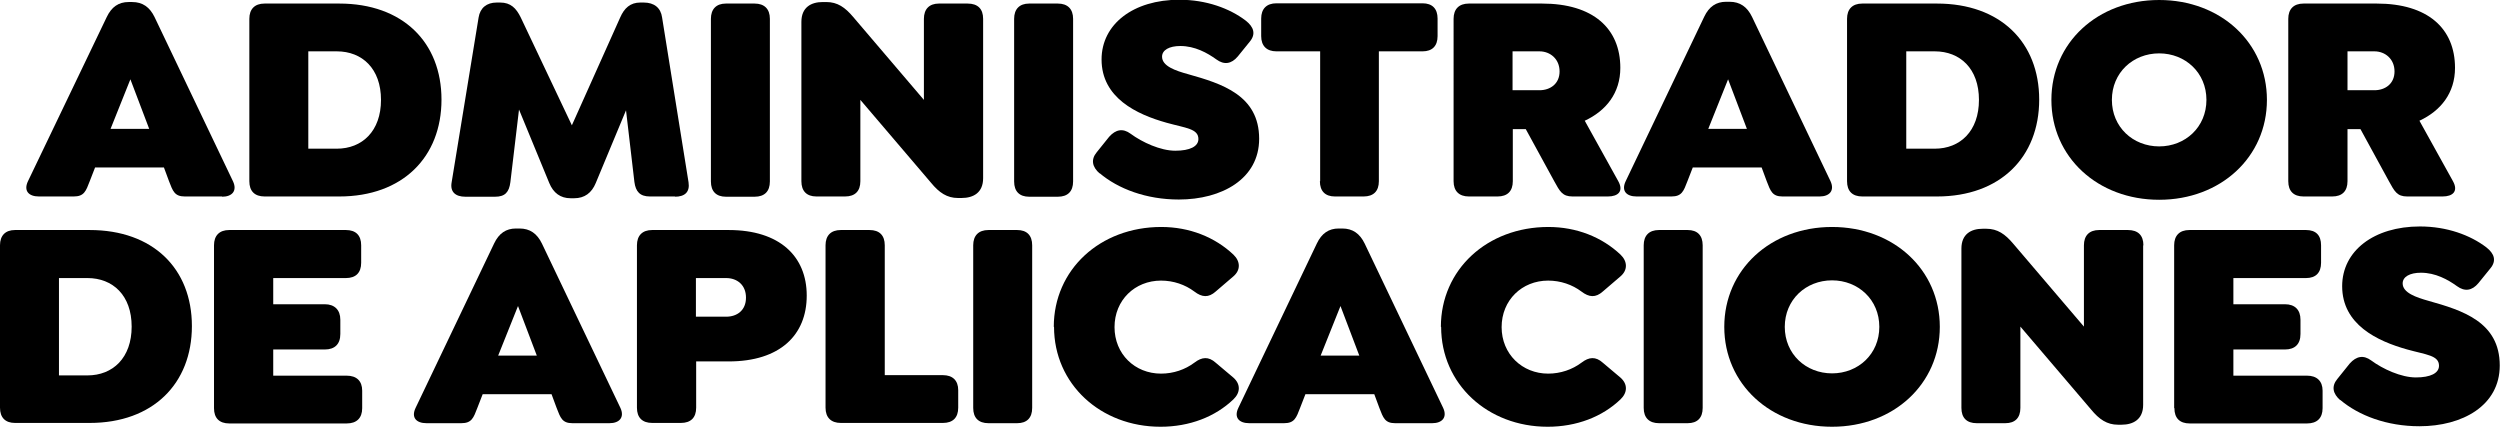
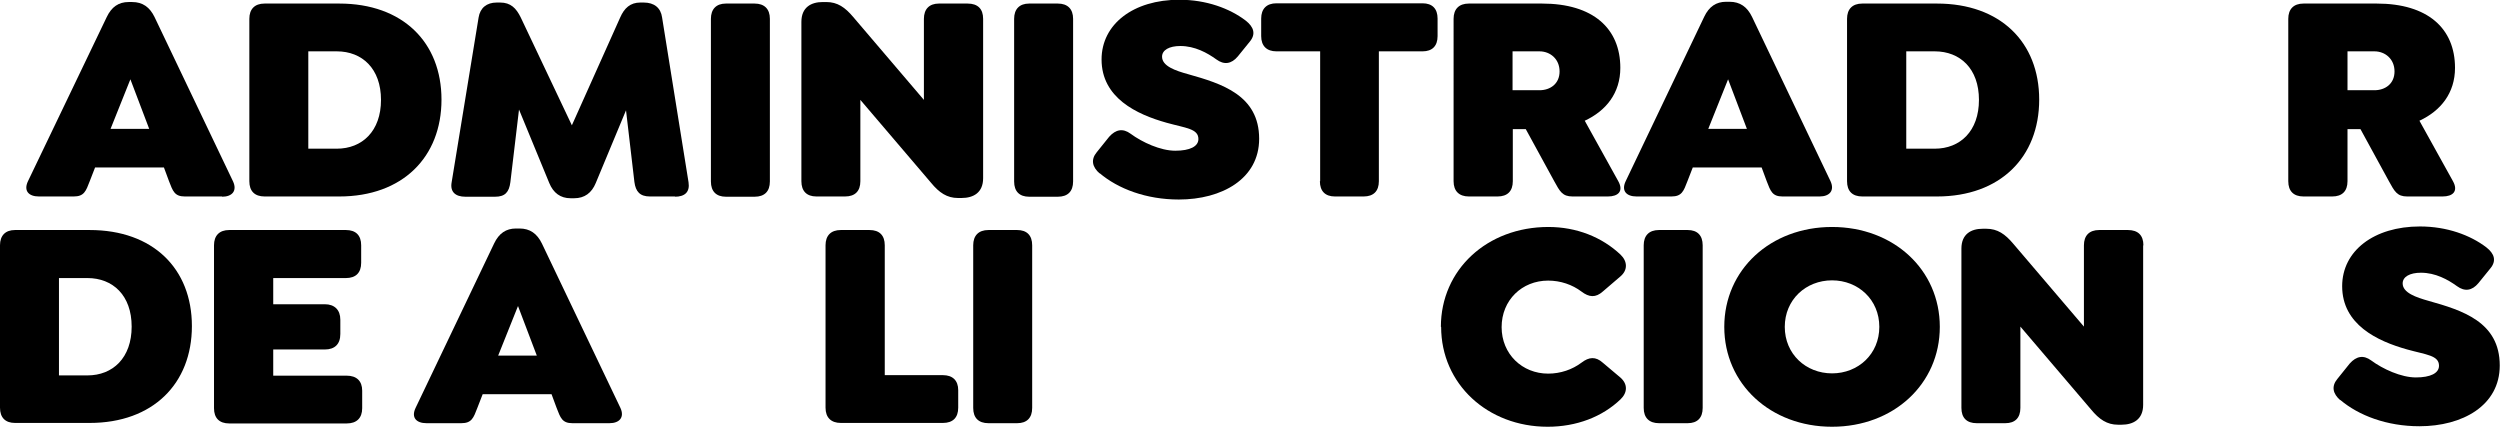
<svg xmlns="http://www.w3.org/2000/svg" id="Capa_2" data-name="Capa 2" viewBox="0 0 98.36 16.79">
  <g id="Capa_1-2" data-name="Capa 1">
    <g>
      <path d="M8.74,7.73h-1.47c-.4,0-.47-.21-.62-.6l-.2-.54h-2.71l-.21.54c-.15.39-.22.6-.63.6h-1.37c-.4,0-.61-.22-.43-.6L4.2.67c.19-.4.47-.59.86-.59h.14c.41,0,.69.2.88.59l3.09,6.47c.17.37-.04.6-.43.6ZM5.87,5.07l-.74-1.95-.78,1.95h1.52Z" />
      <path d="M9.81,7.13V.74c0-.38.21-.6.6-.6h2.94c2.49,0,4.02,1.52,4.02,3.78s-1.53,3.81-4.02,3.81h-2.94c-.39,0-.6-.21-.6-.6ZM13.25,5.85c1,0,1.74-.69,1.74-1.92s-.74-1.91-1.74-1.91h-1.12v3.83h1.12Z" />
      <path d="M26.57,7.73h-1c-.39,0-.56-.19-.61-.57l-.33-2.82-1.19,2.86c-.16.39-.44.6-.85.6h-.14c-.4,0-.68-.21-.84-.6l-1.19-2.89-.34,2.86c-.05.39-.21.57-.6.57h-1.17c-.39,0-.61-.19-.54-.57l1.06-6.48c.06-.38.32-.59.71-.59h.14c.41,0,.63.22.81.59l2.01,4.24,1.9-4.24c.16-.37.4-.59.79-.59h.14c.41,0,.67.21.72.59l1.04,6.48c.06.39-.15.57-.54.57Z" />
      <path d="M27.97,7.13V.74c0-.38.21-.6.59-.6h1.13c.38,0,.6.21.6.6v6.4c0,.39-.21.6-.6.6h-1.13c-.38,0-.59-.21-.59-.6Z" />
      <path d="M38.68.74v6.27c0,.57-.38.78-.85.78h-.14c-.43,0-.74-.21-1.06-.6l-2.78-3.26v3.2c0,.39-.21.6-.6.6h-1.13c-.38,0-.59-.21-.59-.6V.86c0-.57.38-.78.84-.78h.14c.44,0,.74.21,1.06.59l2.78,3.26V.74c0-.38.21-.6.59-.6h1.13c.4,0,.61.21.61.6Z" />
      <path d="M39.9,7.13V.74c0-.38.21-.6.59-.6h1.13c.38,0,.6.21.6.6v6.4c0,.39-.21.6-.6.6h-1.13c-.38,0-.59-.21-.59-.6Z" />
      <path d="M43.27,6.83c-.3-.26-.36-.55-.12-.84l.49-.61c.26-.29.54-.34.84-.12.46.34,1.18.67,1.76.67s.91-.17.91-.46c0-.41-.5-.43-1.25-.64-1.18-.33-2.56-.98-2.56-2.49,0-1.39,1.25-2.35,3.06-2.35,1.06,0,1.98.34,2.61.82.32.25.41.53.16.83l-.47.58c-.25.3-.54.34-.84.12-.36-.26-.85-.53-1.42-.53-.44,0-.72.16-.72.42,0,.37.52.55,1.03.69,1.31.37,2.79.82,2.79,2.54,0,1.58-1.47,2.39-3.16,2.39-1.28,0-2.39-.42-3.12-1.04Z" />
      <path d="M51.94,7.13V2.02h-1.72c-.38,0-.6-.21-.6-.6v-.69c0-.38.21-.6.6-.6h5.75c.38,0,.59.21.59.6v.69c0,.39-.21.6-.59.6h-1.72v5.11c0,.39-.21.6-.6.6h-1.13c-.38,0-.59-.21-.59-.6Z" />
      <path d="M63.26,7.73h-1.39c-.4,0-.5-.2-.72-.6l-1.12-2.05h-.51v2.05c0,.39-.21.6-.6.6h-1.13c-.38,0-.6-.21-.6-.6V.74c0-.38.21-.6.6-.6h2.88c2.01,0,3.08.98,3.08,2.53,0,.99-.56,1.69-1.4,2.08l1.32,2.38c.22.4-.01.6-.41.6ZM59.51,3.55h1.06c.42,0,.79-.25.79-.74s-.37-.79-.79-.79h-1.06v1.53Z" />
      <path d="M71.6,7.73h-1.47c-.4,0-.47-.21-.62-.6l-.2-.54h-2.71l-.21.54c-.15.39-.22.6-.63.6h-1.37c-.4,0-.61-.22-.43-.6l3.09-6.47c.19-.4.47-.59.86-.59h.14c.41,0,.69.2.88.59l3.09,6.47c.17.37-.04.6-.43.6ZM68.73,5.07l-.74-1.95-.78,1.95h1.52Z" />
      <path d="M72.67,7.13V.74c0-.38.21-.6.6-.6h2.94c2.49,0,4.02,1.52,4.02,3.78s-1.53,3.81-4.02,3.81h-2.94c-.39,0-.6-.21-.6-.6ZM76.12,5.85c1,0,1.74-.69,1.74-1.92s-.74-1.91-1.74-1.91h-1.12v3.83h1.12Z" />
-       <path d="M80.71,3.93c0-2.25,1.82-3.93,4.24-3.93s4.24,1.68,4.24,3.93-1.82,3.93-4.24,3.93-4.24-1.68-4.24-3.93ZM86.81,3.93c0-1.07-.83-1.83-1.86-1.83s-1.86.76-1.86,1.83.83,1.83,1.86,1.83,1.86-.76,1.86-1.83Z" />
      <path d="M96.1,7.73h-1.39c-.4,0-.5-.2-.72-.6l-1.12-2.05h-.51v2.05c0,.39-.21.6-.6.6h-1.13c-.39,0-.6-.21-.6-.6V.74c0-.38.21-.6.6-.6h2.88c2.01,0,3.08.98,3.08,2.53,0,.99-.56,1.69-1.4,2.08l1.32,2.38c.22.4-.01.6-.41.6ZM92.36,3.55h1.06c.42,0,.79-.25.79-.74s-.37-.79-.79-.79h-1.06v1.53Z" />
      <path d="M0,16.05v-6.4c0-.38.21-.6.59-.6h2.94c2.49,0,4.02,1.52,4.02,3.78s-1.53,3.81-4.02,3.81H.59c-.38,0-.59-.21-.59-.6ZM3.44,14.77c1,0,1.74-.69,1.74-1.92s-.74-1.91-1.74-1.91h-1.12v3.83h1.12Z" />
      <path d="M8.42,16.05v-6.4c0-.38.21-.6.6-.6h4.59c.39,0,.6.21.6.6v.69c0,.39-.21.6-.6.6h-2.86v1.03h2.03c.38,0,.61.22.61.61v.56c0,.4-.22.61-.61.61h-2.03v1.03h2.89c.39,0,.61.21.61.59v.69c0,.39-.22.6-.61.6h-4.62c-.39,0-.6-.21-.6-.6Z" />
      <path d="M23.99,16.65h-1.47c-.4,0-.47-.21-.62-.6l-.2-.54h-2.71l-.21.54c-.15.39-.22.6-.63.6h-1.37c-.4,0-.61-.22-.43-.6l3.09-6.47c.19-.4.47-.59.86-.59h.14c.41,0,.69.2.88.59l3.09,6.47c.17.37-.04.6-.43.6ZM21.12,13.99l-.74-1.95-.78,1.95h1.52Z" />
-       <path d="M25.06,16.05v-6.4c0-.38.21-.6.6-.6h3.01c2,0,3.07,1.03,3.07,2.58s-1.05,2.59-3.07,2.59h-1.28v1.82c0,.39-.21.6-.6.6h-1.13c-.39,0-.6-.21-.6-.6ZM28.57,12.46c.43,0,.78-.25.78-.75s-.35-.77-.78-.77h-1.19v1.52h1.19Z" />
      <path d="M32.48,16.05v-6.4c0-.38.21-.6.6-.6h1.13c.39,0,.6.21.6.6v5.11h2.29c.38,0,.6.21.6.59v.69c0,.39-.21.6-.6.6h-4.02c-.38,0-.6-.21-.6-.6Z" />
      <path d="M38.29,16.05v-6.4c0-.38.21-.6.6-.6h1.13c.38,0,.59.21.59.6v6.4c0,.39-.21.6-.59.6h-1.13c-.39,0-.6-.21-.6-.6Z" />
-       <path d="M41.46,12.86c0-2.25,1.82-3.93,4.23-3.93,1.11,0,2.11.4,2.84,1.09.28.27.28.61,0,.85l-.7.6c-.28.25-.54.23-.84,0-.36-.27-.82-.43-1.31-.43-1.03,0-1.83.77-1.83,1.83s.8,1.83,1.83,1.83c.49,0,.95-.16,1.31-.43.3-.23.56-.25.84,0l.7.59c.28.25.28.58,0,.85-.72.69-1.73,1.08-2.87,1.08-2.36,0-4.19-1.68-4.19-3.93Z" />
-       <path d="M56.36,16.65h-1.47c-.4,0-.47-.21-.62-.6l-.2-.54h-2.71l-.21.54c-.15.39-.22.6-.63.6h-1.37c-.4,0-.61-.22-.43-.6l3.09-6.47c.19-.4.47-.59.86-.59h.14c.41,0,.69.2.88.59l3.09,6.47c.17.37-.04.6-.43.6ZM53.48,13.99l-.74-1.95-.78,1.95h1.52Z" />
      <path d="M56.69,12.86c0-2.25,1.82-3.93,4.23-3.93,1.11,0,2.11.4,2.84,1.09.28.27.28.61,0,.85l-.7.6c-.28.25-.54.23-.84,0-.36-.27-.82-.43-1.31-.43-1.03,0-1.83.77-1.83,1.83s.81,1.83,1.83,1.83c.49,0,.95-.16,1.31-.43.3-.23.56-.25.84,0l.7.59c.28.25.28.58,0,.85-.72.69-1.73,1.08-2.87,1.08-2.36,0-4.19-1.68-4.19-3.93Z" />
      <path d="M64.67,16.05v-6.4c0-.38.21-.6.6-.6h1.13c.38,0,.59.21.59.6v6.4c0,.39-.21.6-.59.6h-1.13c-.38,0-.6-.21-.6-.6Z" />
      <path d="M67.84,12.86c0-2.25,1.82-3.93,4.24-3.93s4.24,1.68,4.24,3.93-1.82,3.93-4.24,3.93-4.24-1.68-4.24-3.93ZM73.94,12.86c0-1.07-.83-1.83-1.86-1.83s-1.86.76-1.86,1.83.83,1.83,1.86,1.83,1.86-.76,1.86-1.83Z" />
      <path d="M84.32,9.66v6.27c0,.57-.39.78-.85.78h-.14c-.43,0-.74-.21-1.06-.6l-2.78-3.26v3.2c0,.39-.21.6-.59.6h-1.13c-.39,0-.6-.21-.6-.6v-6.27c0-.57.38-.78.84-.78h.14c.44,0,.74.21,1.06.59l2.78,3.26v-3.2c0-.38.21-.6.6-.6h1.13c.4,0,.61.21.61.6Z" />
-       <path d="M85.54,16.05v-6.4c0-.38.21-.6.6-.6h4.59c.39,0,.59.21.59.6v.69c0,.39-.21.6-.59.6h-2.86v1.03h2.03c.39,0,.61.22.61.61v.56c0,.4-.22.61-.61.61h-2.03v1.03h2.9c.38,0,.61.21.61.59v.69c0,.39-.22.6-.61.6h-4.62c-.39,0-.6-.21-.6-.6Z" />
      <path d="M92.08,15.75c-.3-.26-.36-.55-.12-.84l.49-.61c.26-.29.54-.34.84-.12.46.34,1.18.67,1.76.67s.91-.17.91-.46c0-.41-.5-.43-1.25-.64-1.18-.33-2.56-.98-2.56-2.49,0-1.39,1.25-2.35,3.06-2.35,1.06,0,1.98.34,2.61.82.32.25.41.53.16.83l-.47.58c-.25.3-.54.34-.84.12-.36-.26-.85-.53-1.42-.53-.44,0-.72.16-.72.42,0,.37.53.55,1.03.69,1.31.37,2.79.82,2.79,2.54,0,1.58-1.47,2.39-3.16,2.39-1.28,0-2.39-.42-3.12-1.04Z" />
    </g>
  </g>
</svg>